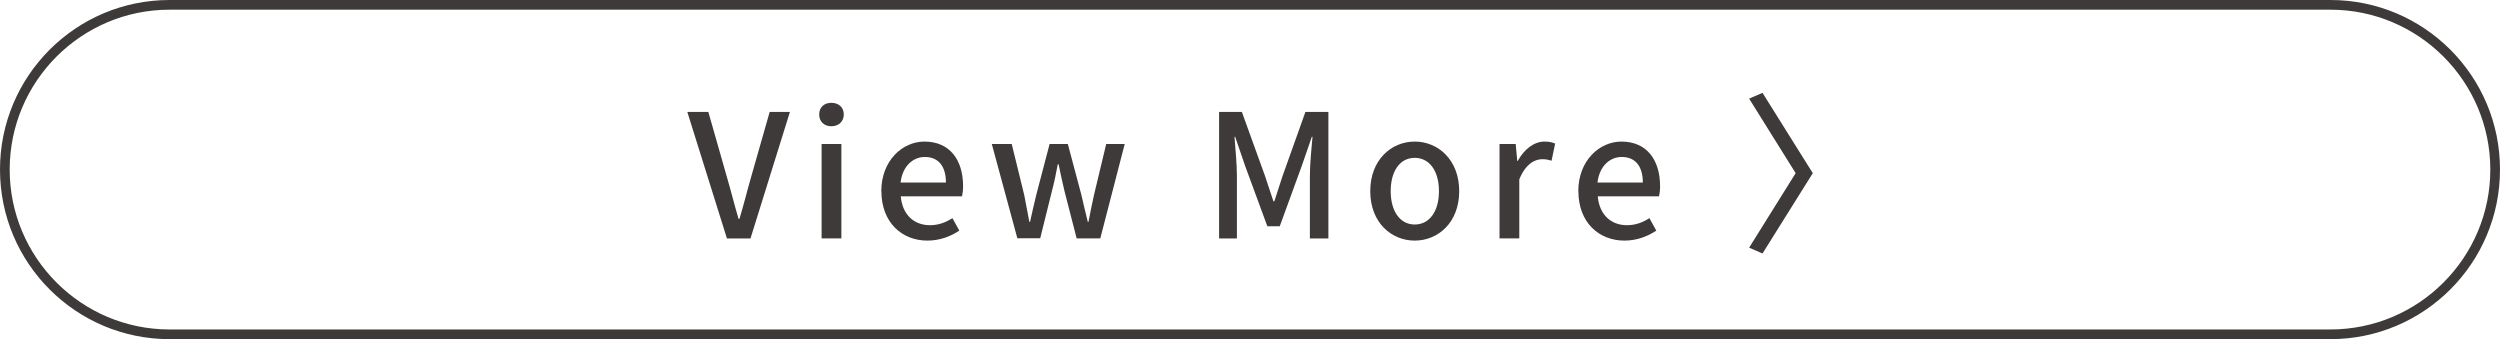
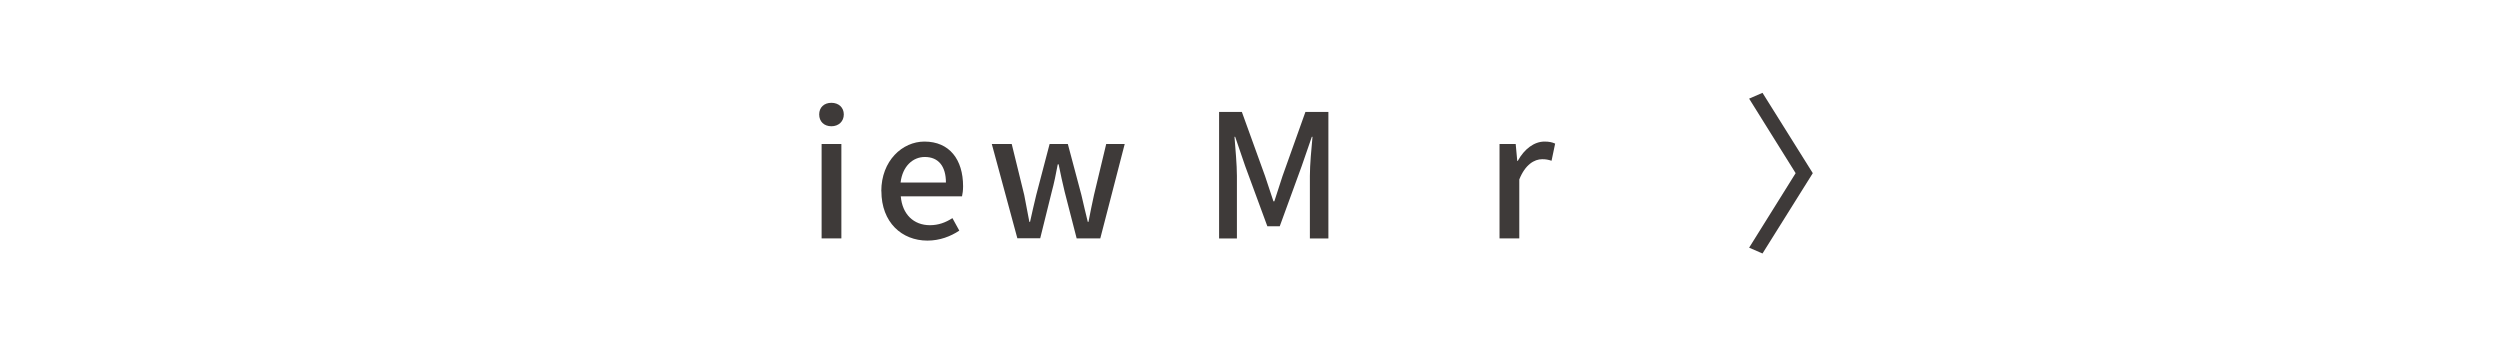
<svg xmlns="http://www.w3.org/2000/svg" id="_レイヤー_2" data-name="レイヤー 2" viewBox="0 0 258 35">
  <defs>
    <style>
      .cls-1 {
        fill: #3e3a39;
        stroke-width: 0px;
      }
    </style>
  </defs>
  <g id="_レイヤー_1-2" data-name="レイヤー 1">
    <g>
-       <path class="cls-1" d="M70.92,11.55h2.18l1.93,6.77c.44,1.49.74,2.76,1.19,4.27h.09c.46-1.51.76-2.78,1.19-4.27l1.93-6.77h2.09l-4.07,13.06h-2.43l-4.09-13.06Z" />
      <path class="cls-1" d="M84.54,11.81c0-.73.51-1.2,1.26-1.2s1.28.48,1.28,1.2-.53,1.22-1.28,1.22-1.26-.48-1.26-1.22ZM84.79,14.86h2.04v9.74h-2.04v-9.74Z" />
      <path class="cls-1" d="M90.95,19.73c0-3.15,2.18-5.12,4.45-5.12,2.59,0,3.99,1.86,3.99,4.61,0,.41-.05.8-.11,1.04h-6.32c.16,1.86,1.33,2.98,3.01,2.98.87,0,1.61-.27,2.32-.73l.71,1.29c-.9.6-2.02,1.03-3.29,1.03-2.64,0-4.75-1.88-4.75-5.1ZM97.62,18.84c0-1.67-.76-2.64-2.18-2.64-1.22,0-2.3.94-2.5,2.64h4.68Z" />
      <path class="cls-1" d="M102.36,14.86h2.05l1.29,5.26c.19.96.35,1.84.53,2.78h.07c.21-.94.41-1.84.64-2.78l1.38-5.26h1.88l1.4,5.26c.23.96.42,1.84.66,2.78h.07c.19-.94.35-1.82.57-2.78l1.26-5.26h1.91l-2.52,9.74h-2.44l-1.24-4.82c-.23-.92-.41-1.81-.62-2.82h-.09c-.19,1.01-.37,1.91-.62,2.83l-1.19,4.8h-2.36l-2.64-9.74Z" />
      <path class="cls-1" d="M125.8,11.55h2.36l2.39,6.61c.3.87.57,1.75.87,2.62h.09c.3-.87.55-1.75.85-2.62l2.36-6.61h2.37v13.06h-1.91v-6.45c0-1.17.16-2.85.27-4.04h-.07l-1.04,3.01-2.27,6.22h-1.28l-2.29-6.22-1.03-3.01h-.07c.09,1.19.25,2.87.25,4.04v6.45h-1.84v-13.06Z" />
-       <path class="cls-1" d="M141.41,19.73c0-3.24,2.18-5.12,4.59-5.12s4.59,1.88,4.59,5.12-2.18,5.1-4.59,5.1-4.59-1.86-4.59-5.1ZM148.5,19.73c0-2.06-.96-3.44-2.5-3.44s-2.48,1.38-2.48,3.44.96,3.44,2.48,3.44,2.5-1.36,2.5-3.44Z" />
      <path class="cls-1" d="M154.75,14.86h1.67l.16,1.75h.05c.69-1.26,1.72-2,2.76-2,.48,0,.8.07,1.1.21l-.37,1.77c-.34-.11-.58-.16-.97-.16-.8,0-1.75.55-2.36,2.09v6.08h-2.04v-9.74Z" />
-       <path class="cls-1" d="M162.88,19.73c0-3.15,2.18-5.12,4.45-5.12,2.59,0,3.99,1.86,3.99,4.61,0,.41-.05.8-.11,1.04h-6.32c.16,1.86,1.33,2.98,3.01,2.98.87,0,1.61-.27,2.32-.73l.71,1.29c-.9.6-2.02,1.03-3.29,1.03-2.64,0-4.75-1.88-4.75-5.1ZM169.54,18.84c0-1.67-.76-2.64-2.18-2.64-1.22,0-2.3.94-2.5,2.64h4.68Z" />
      <path class="cls-1" d="M185.31,17.87l-4.8-7.69,1.38-.6,5.19,8.29-5.19,8.29-1.38-.6,4.8-7.69Z" />
    </g>
-     <path class="cls-1" d="M240.5,1c9.1,0,16.5,7.4,16.5,16.5s-7.4,16.5-16.5,16.5H17.5c-9.1,0-16.5-7.4-16.5-16.5S8.4,1,17.5,1h223M240.5,0H17.5C7.84,0,0,7.83,0,17.5h0c0,9.67,7.84,17.5,17.5,17.5h223c9.66,0,17.5-7.84,17.5-17.5h0c0-9.67-7.84-17.5-17.5-17.5h0Z" />
  </g>
</svg>